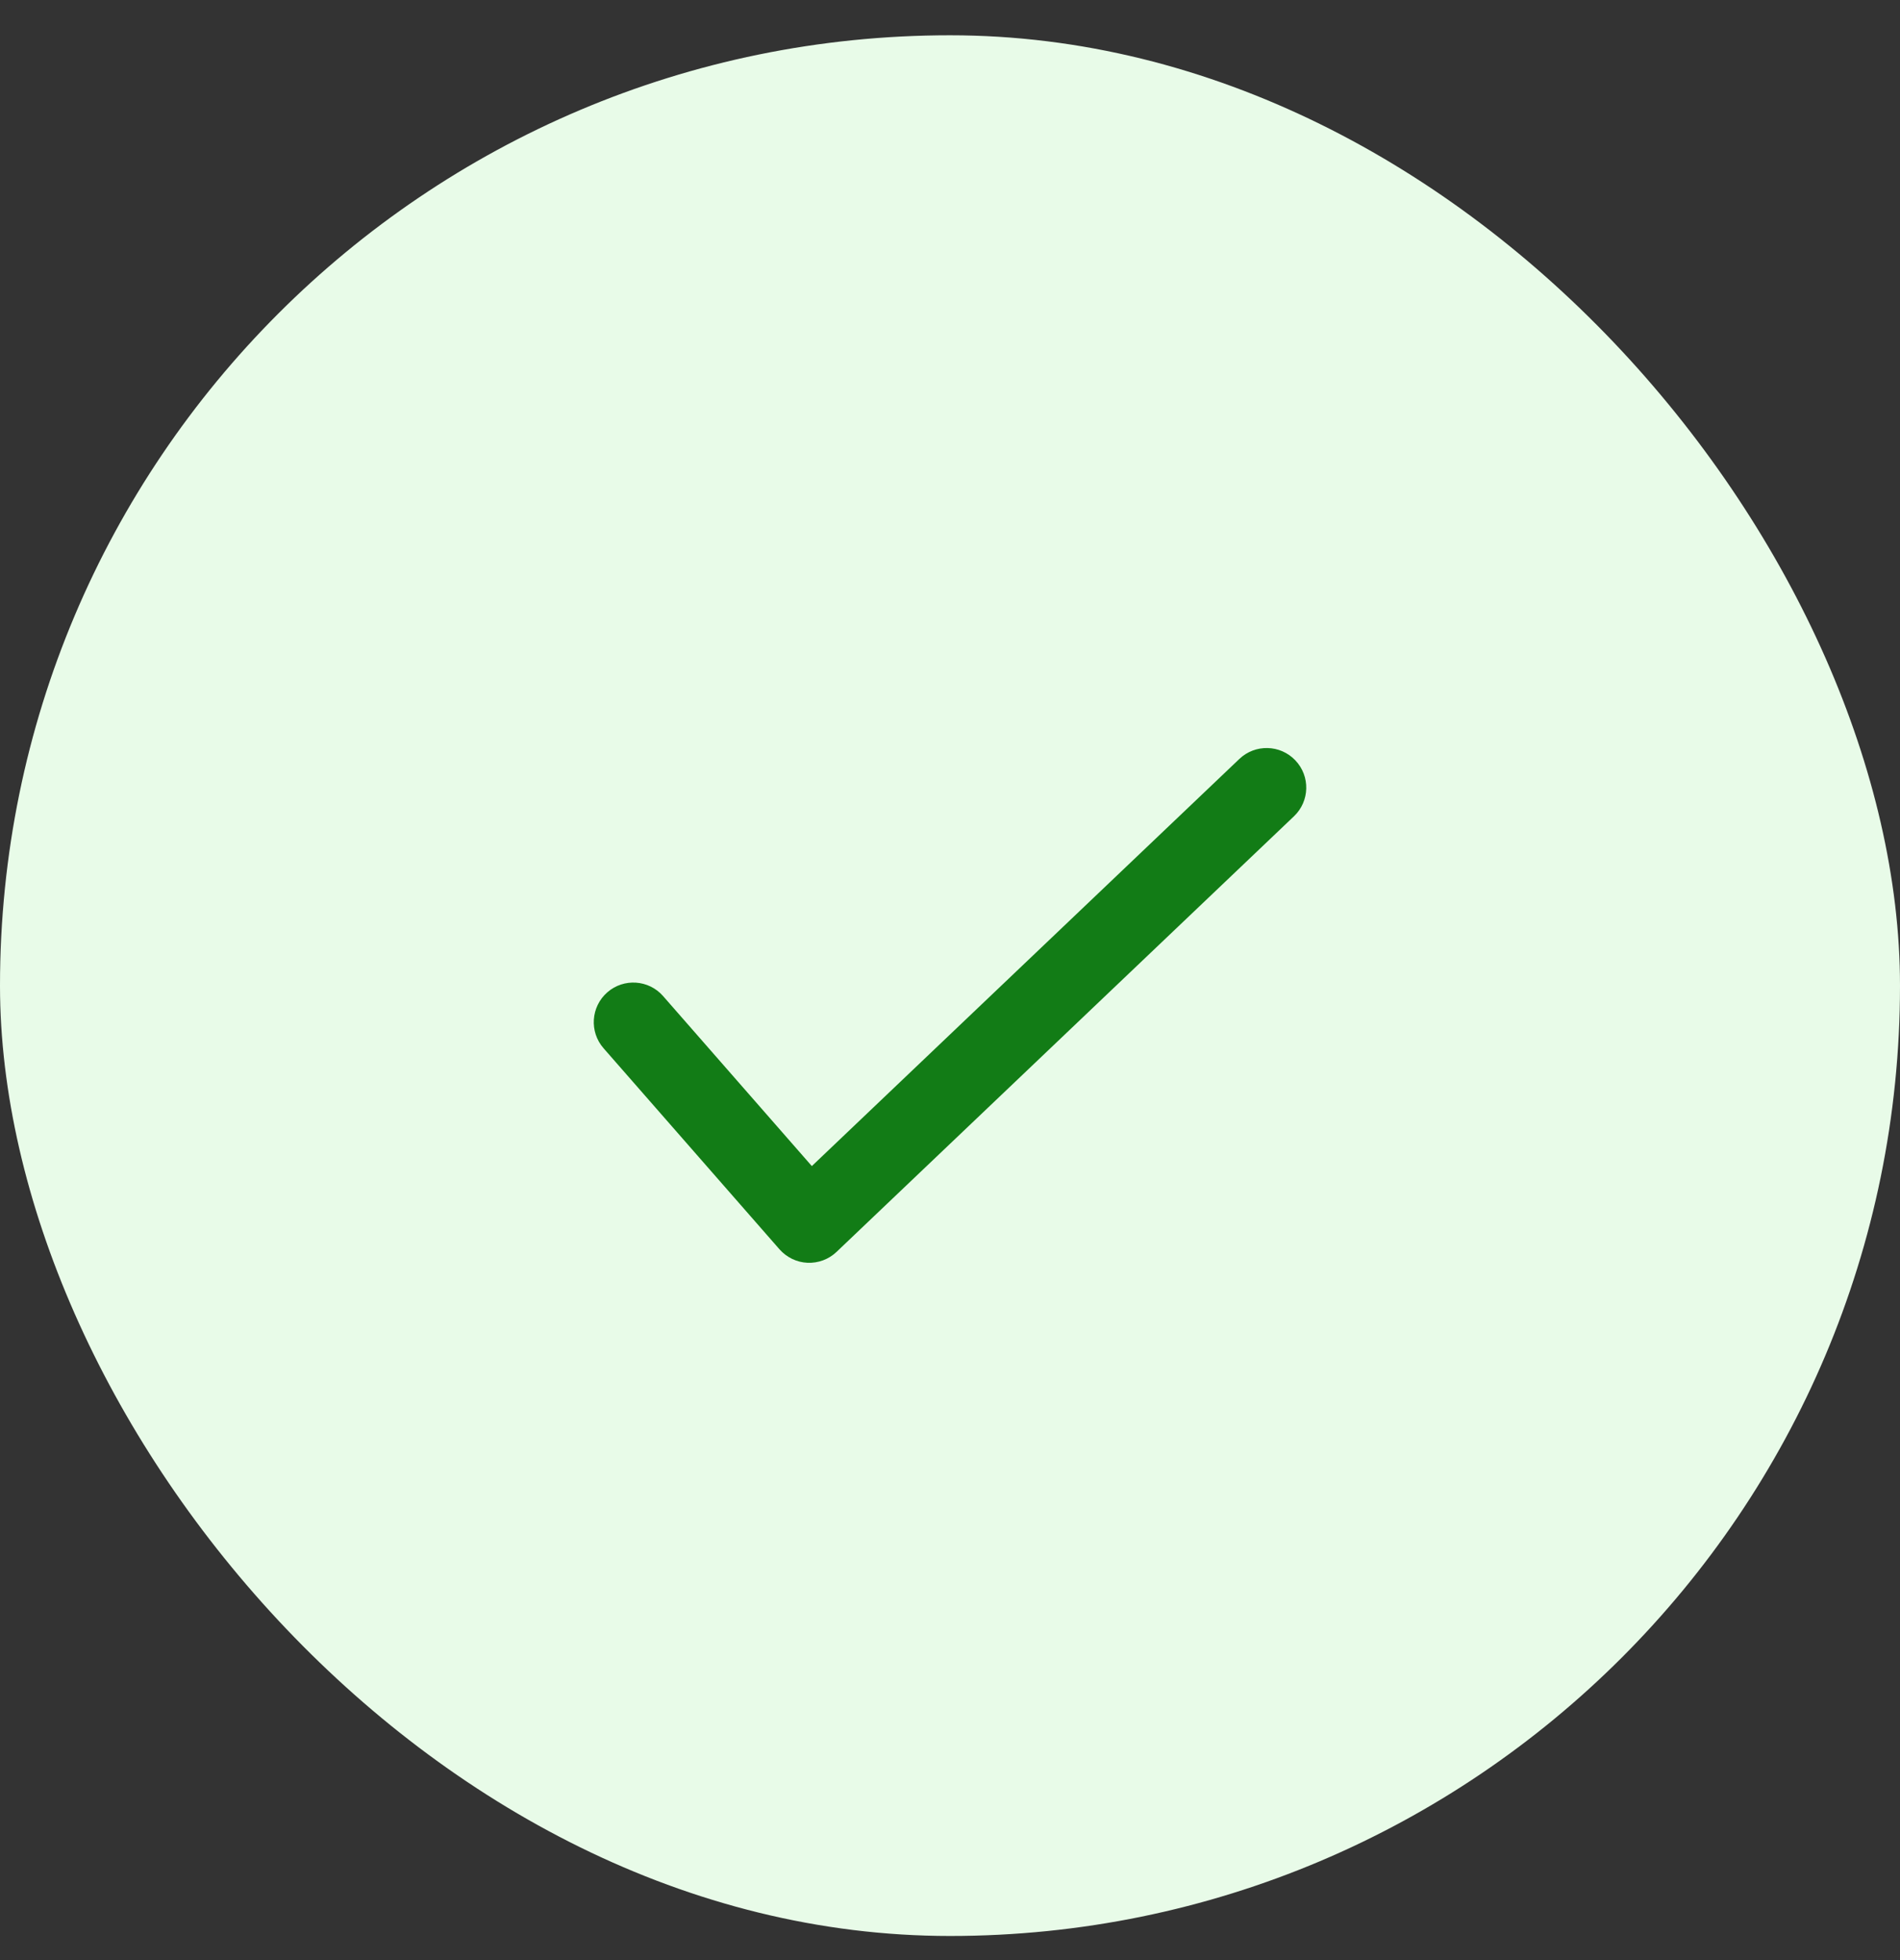
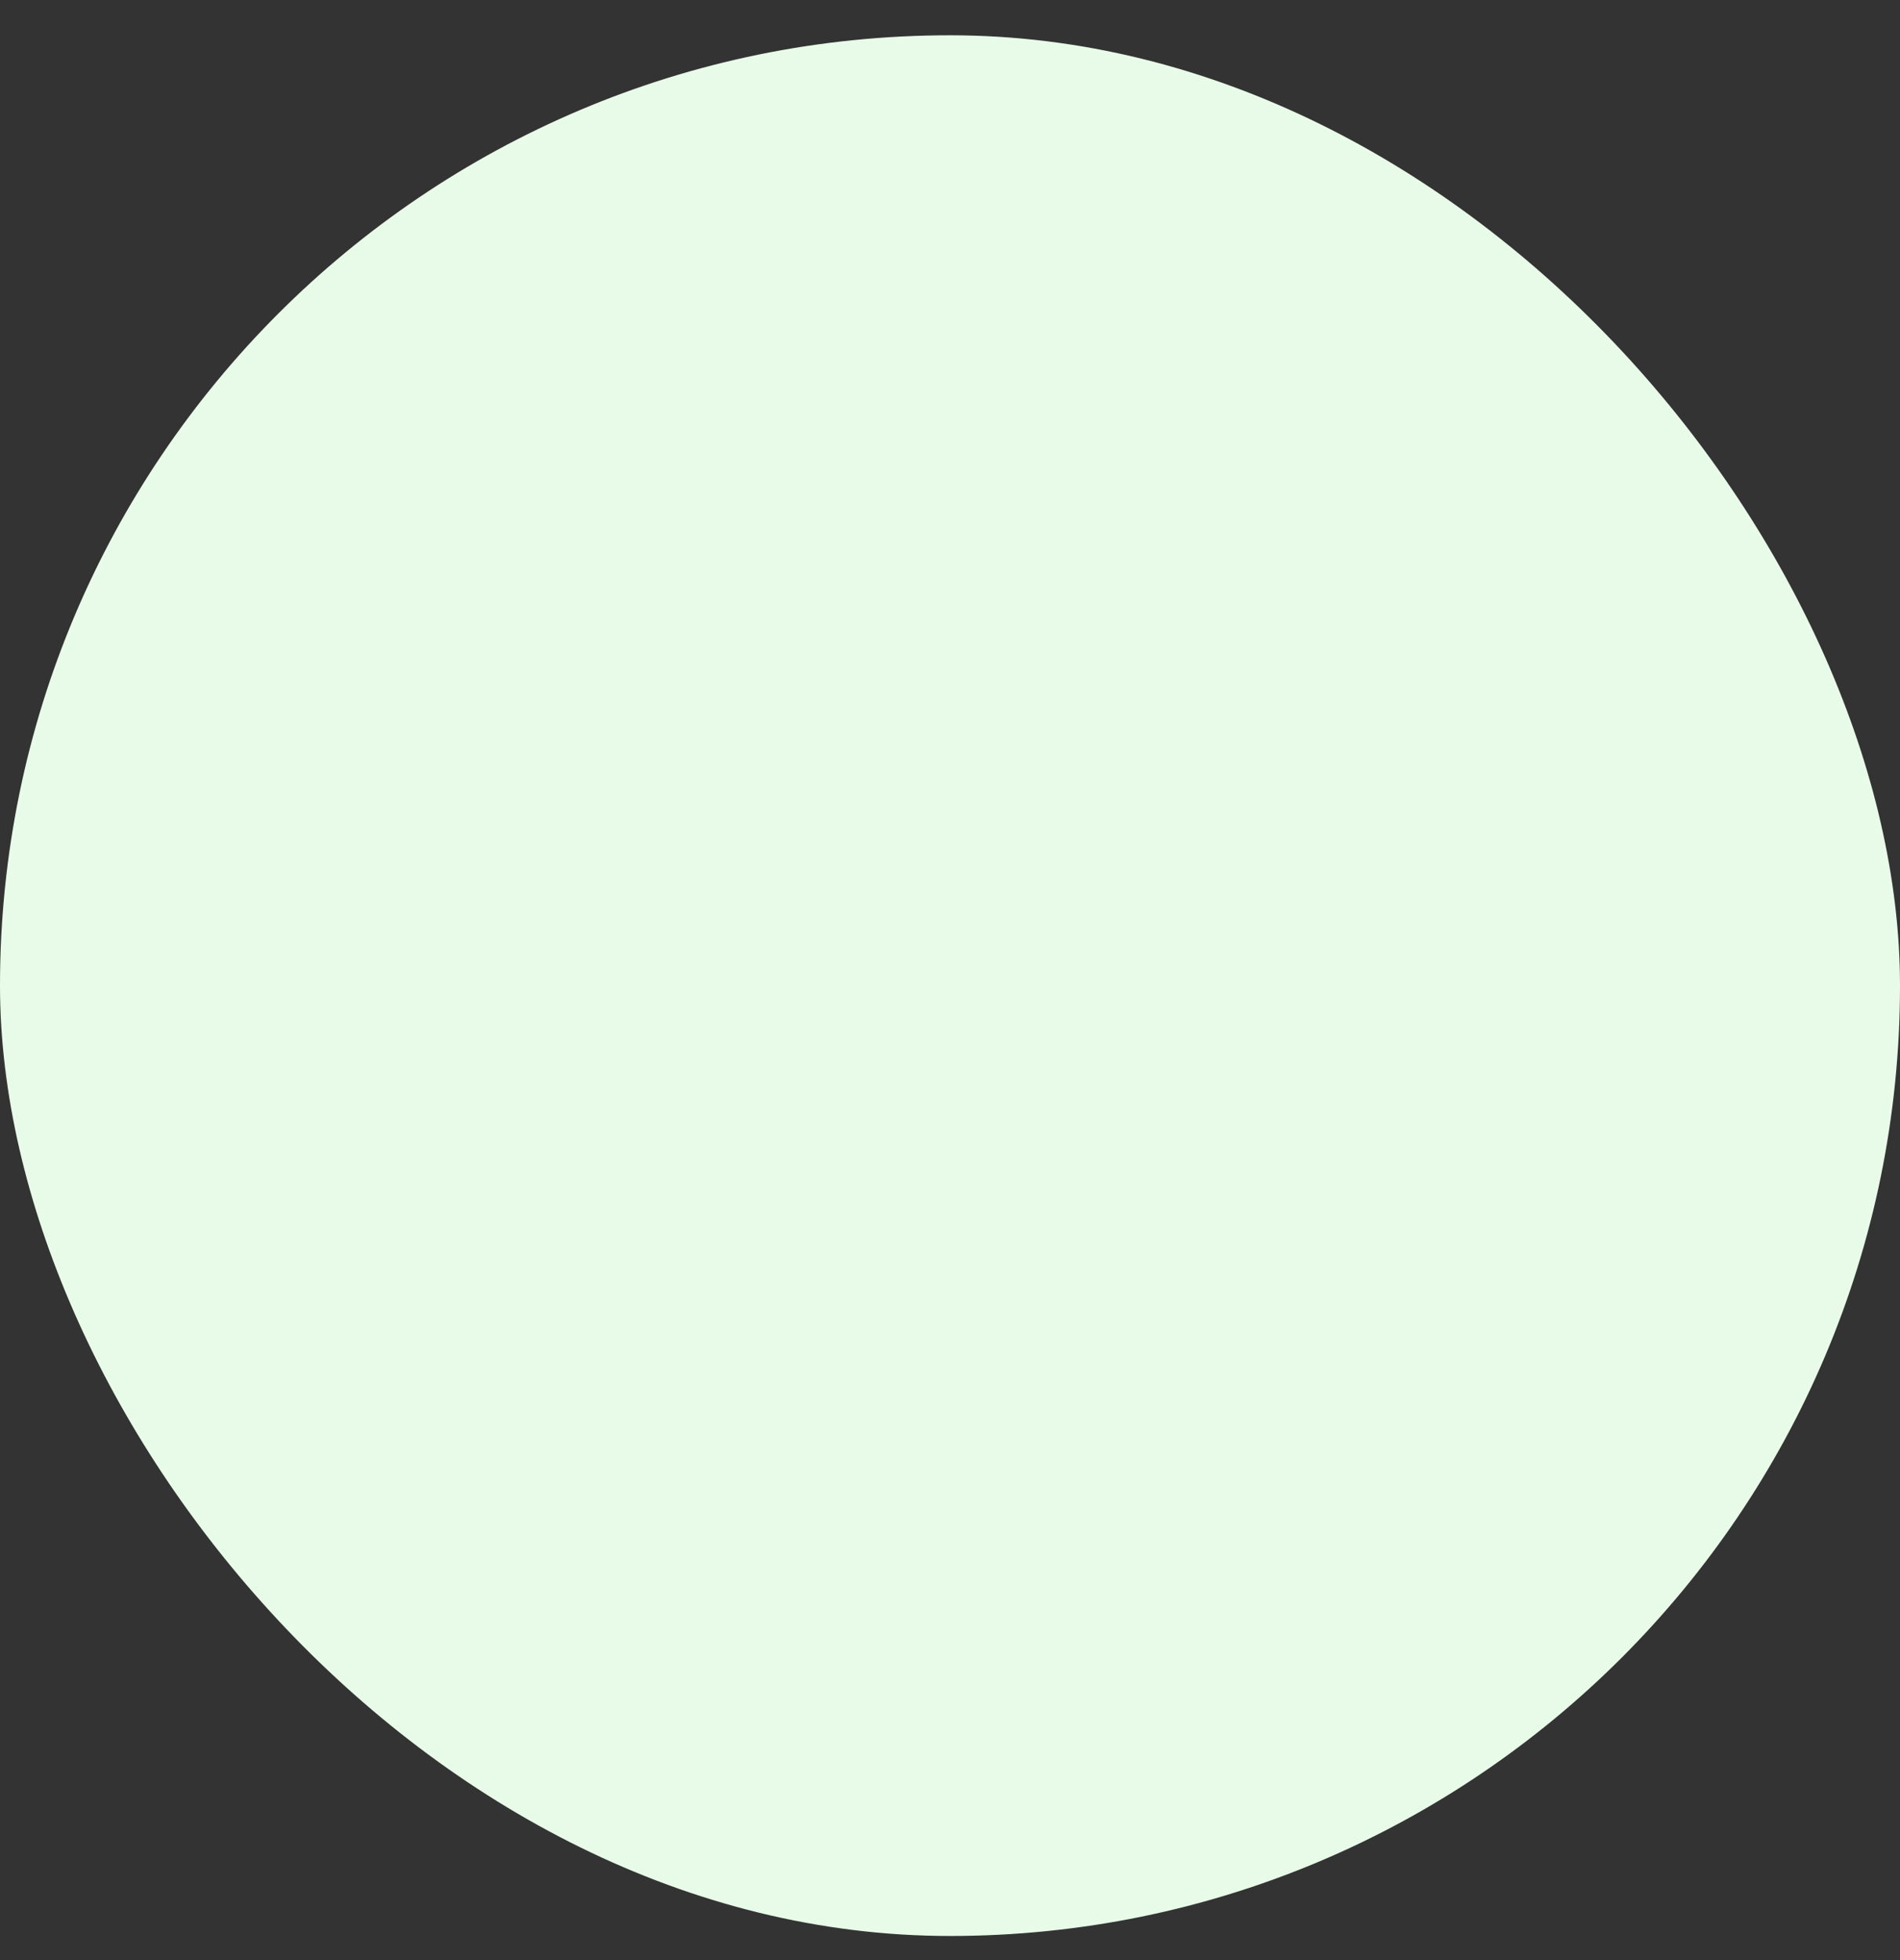
<svg xmlns="http://www.w3.org/2000/svg" width="32" height="33" viewBox="0 0 32 33" fill="none">
  <rect x="0" y="0" width="32" height="33" fill="#333333" stroke="none" />
  <rect y="0.594" width="32" height="32" rx="16" fill="#E8FBE8" />
-   <path fill-rule="evenodd" clip-rule="evenodd" d="M21.816 12.801C22.07 13.067 22.06 13.489 21.793 13.743L14.089 21.077C13.958 21.202 13.781 21.268 13.599 21.26C13.418 21.252 13.248 21.169 13.128 21.033L10.165 17.648C9.923 17.371 9.951 16.95 10.228 16.707C10.505 16.465 10.926 16.493 11.168 16.77L13.673 19.632L20.874 12.777C21.14 12.524 21.562 12.534 21.816 12.801Z" fill="#127C16" />
</svg>